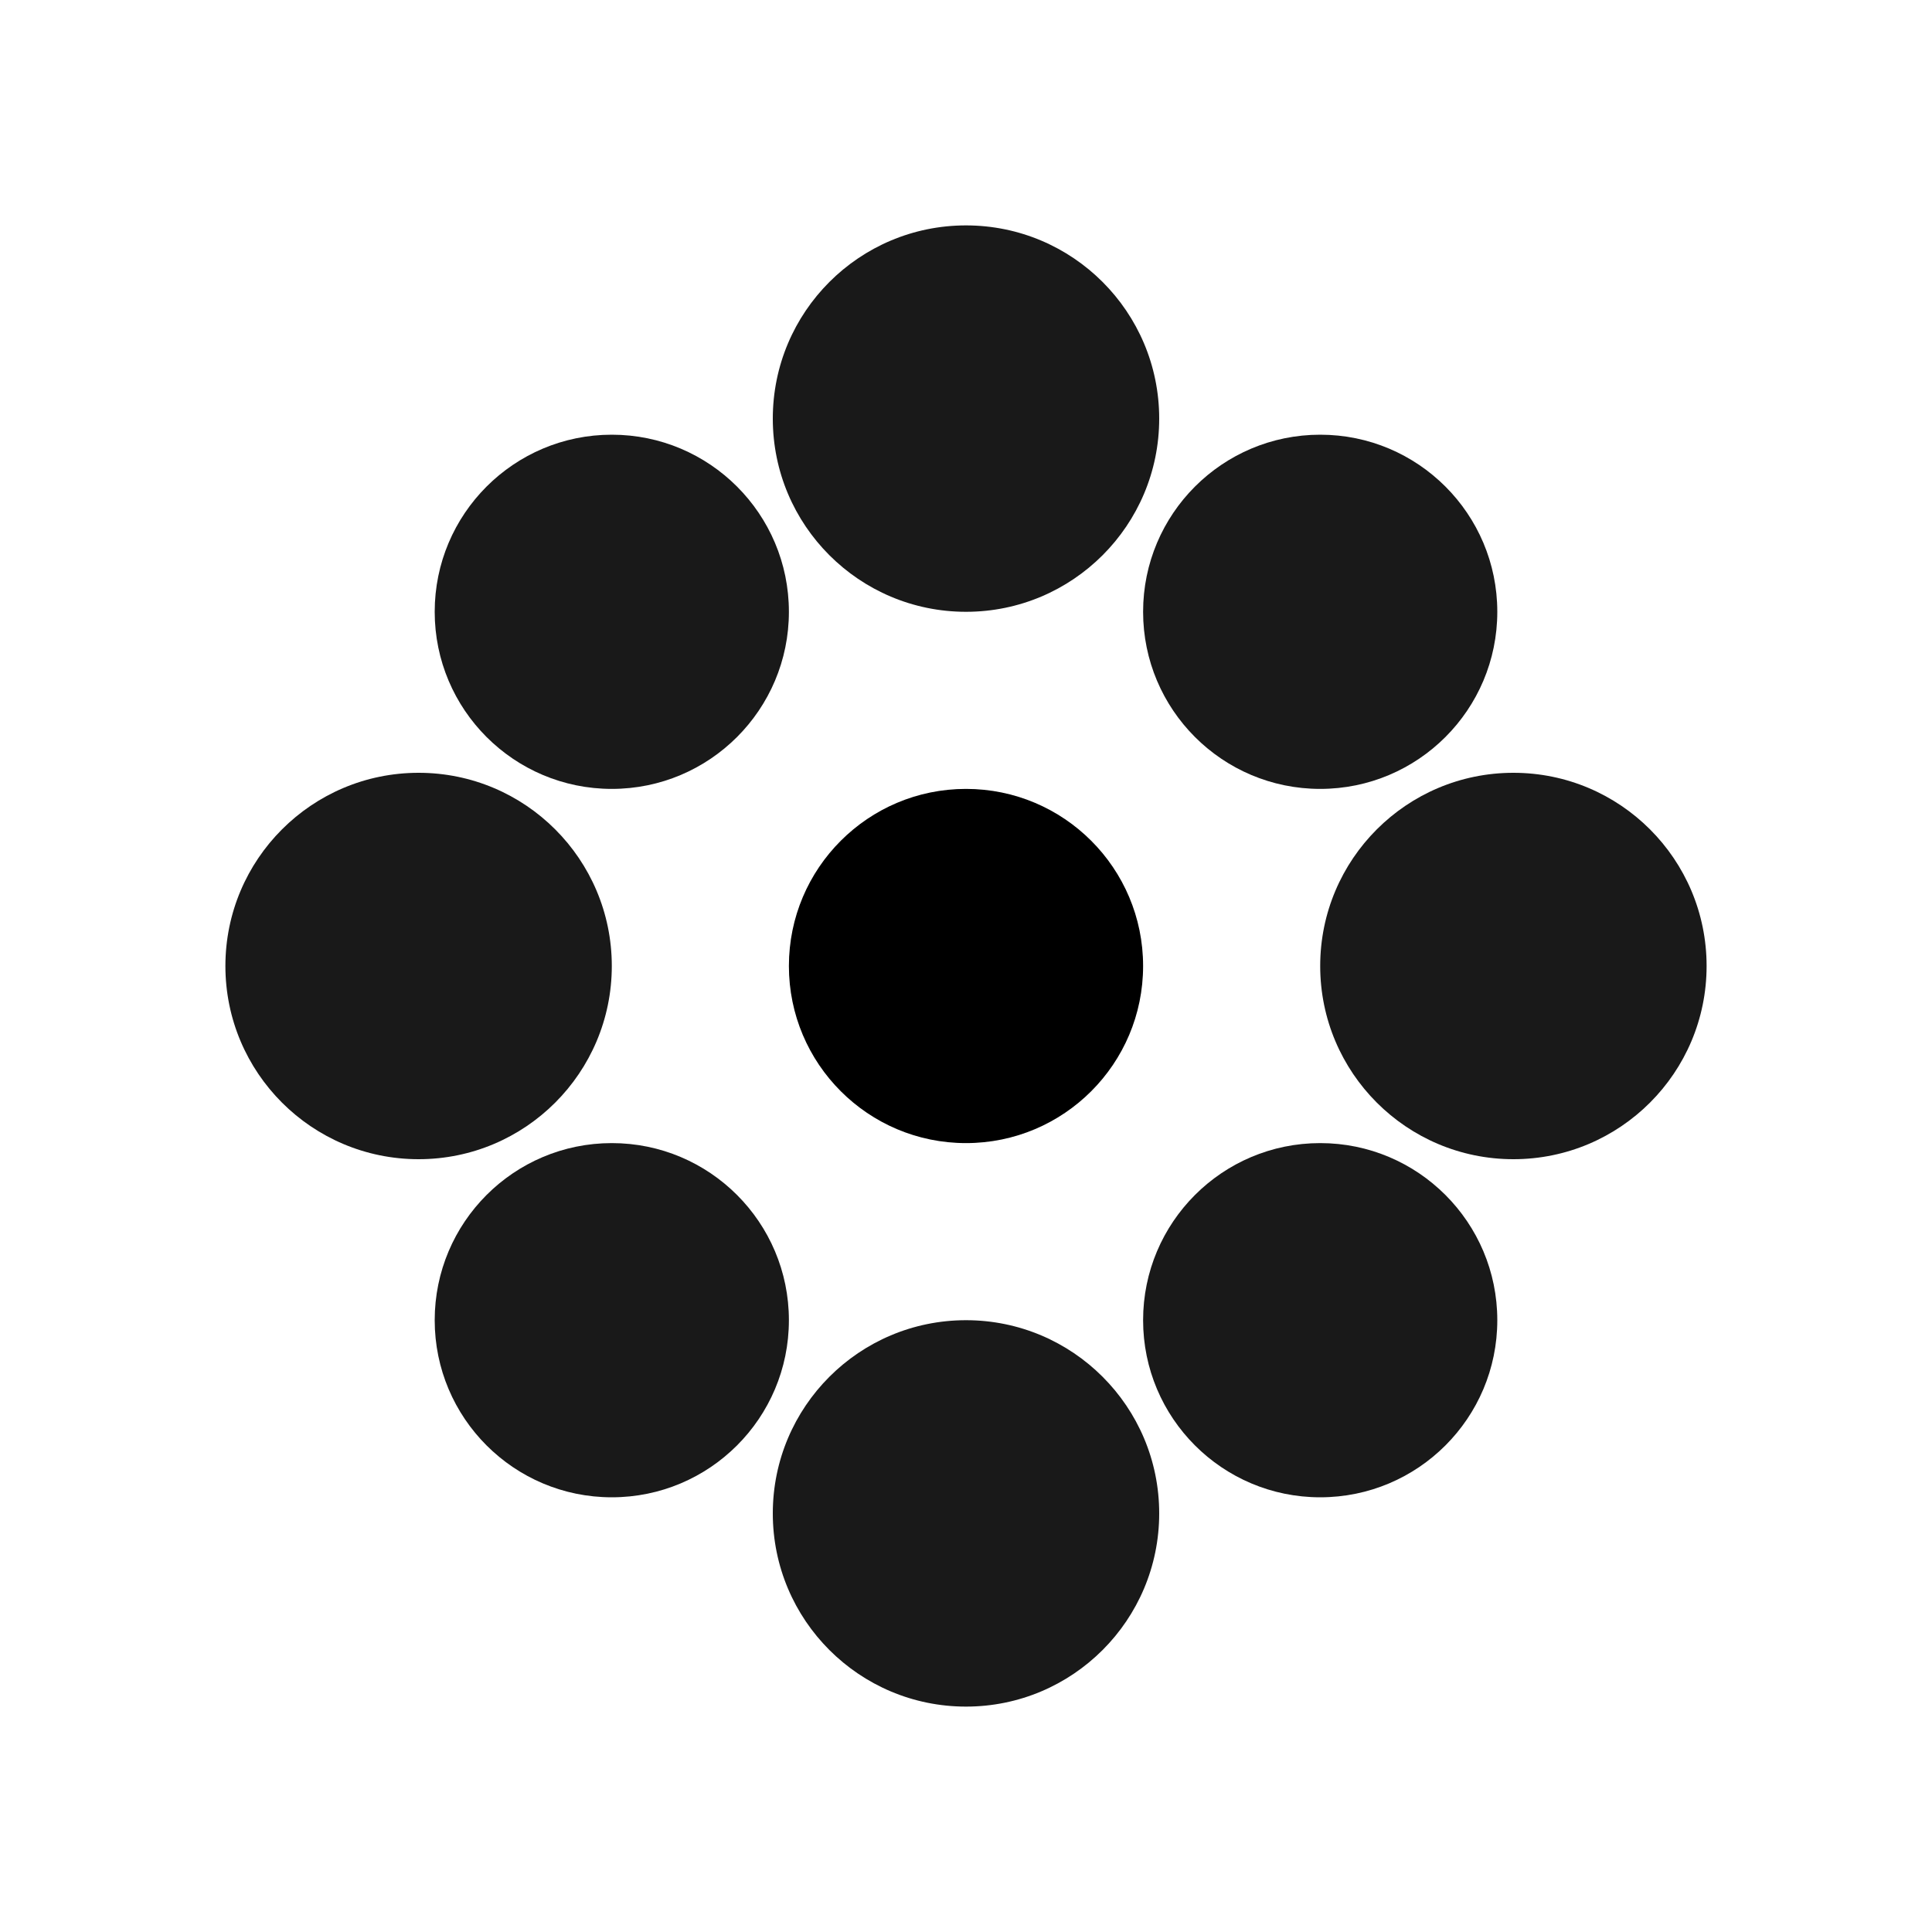
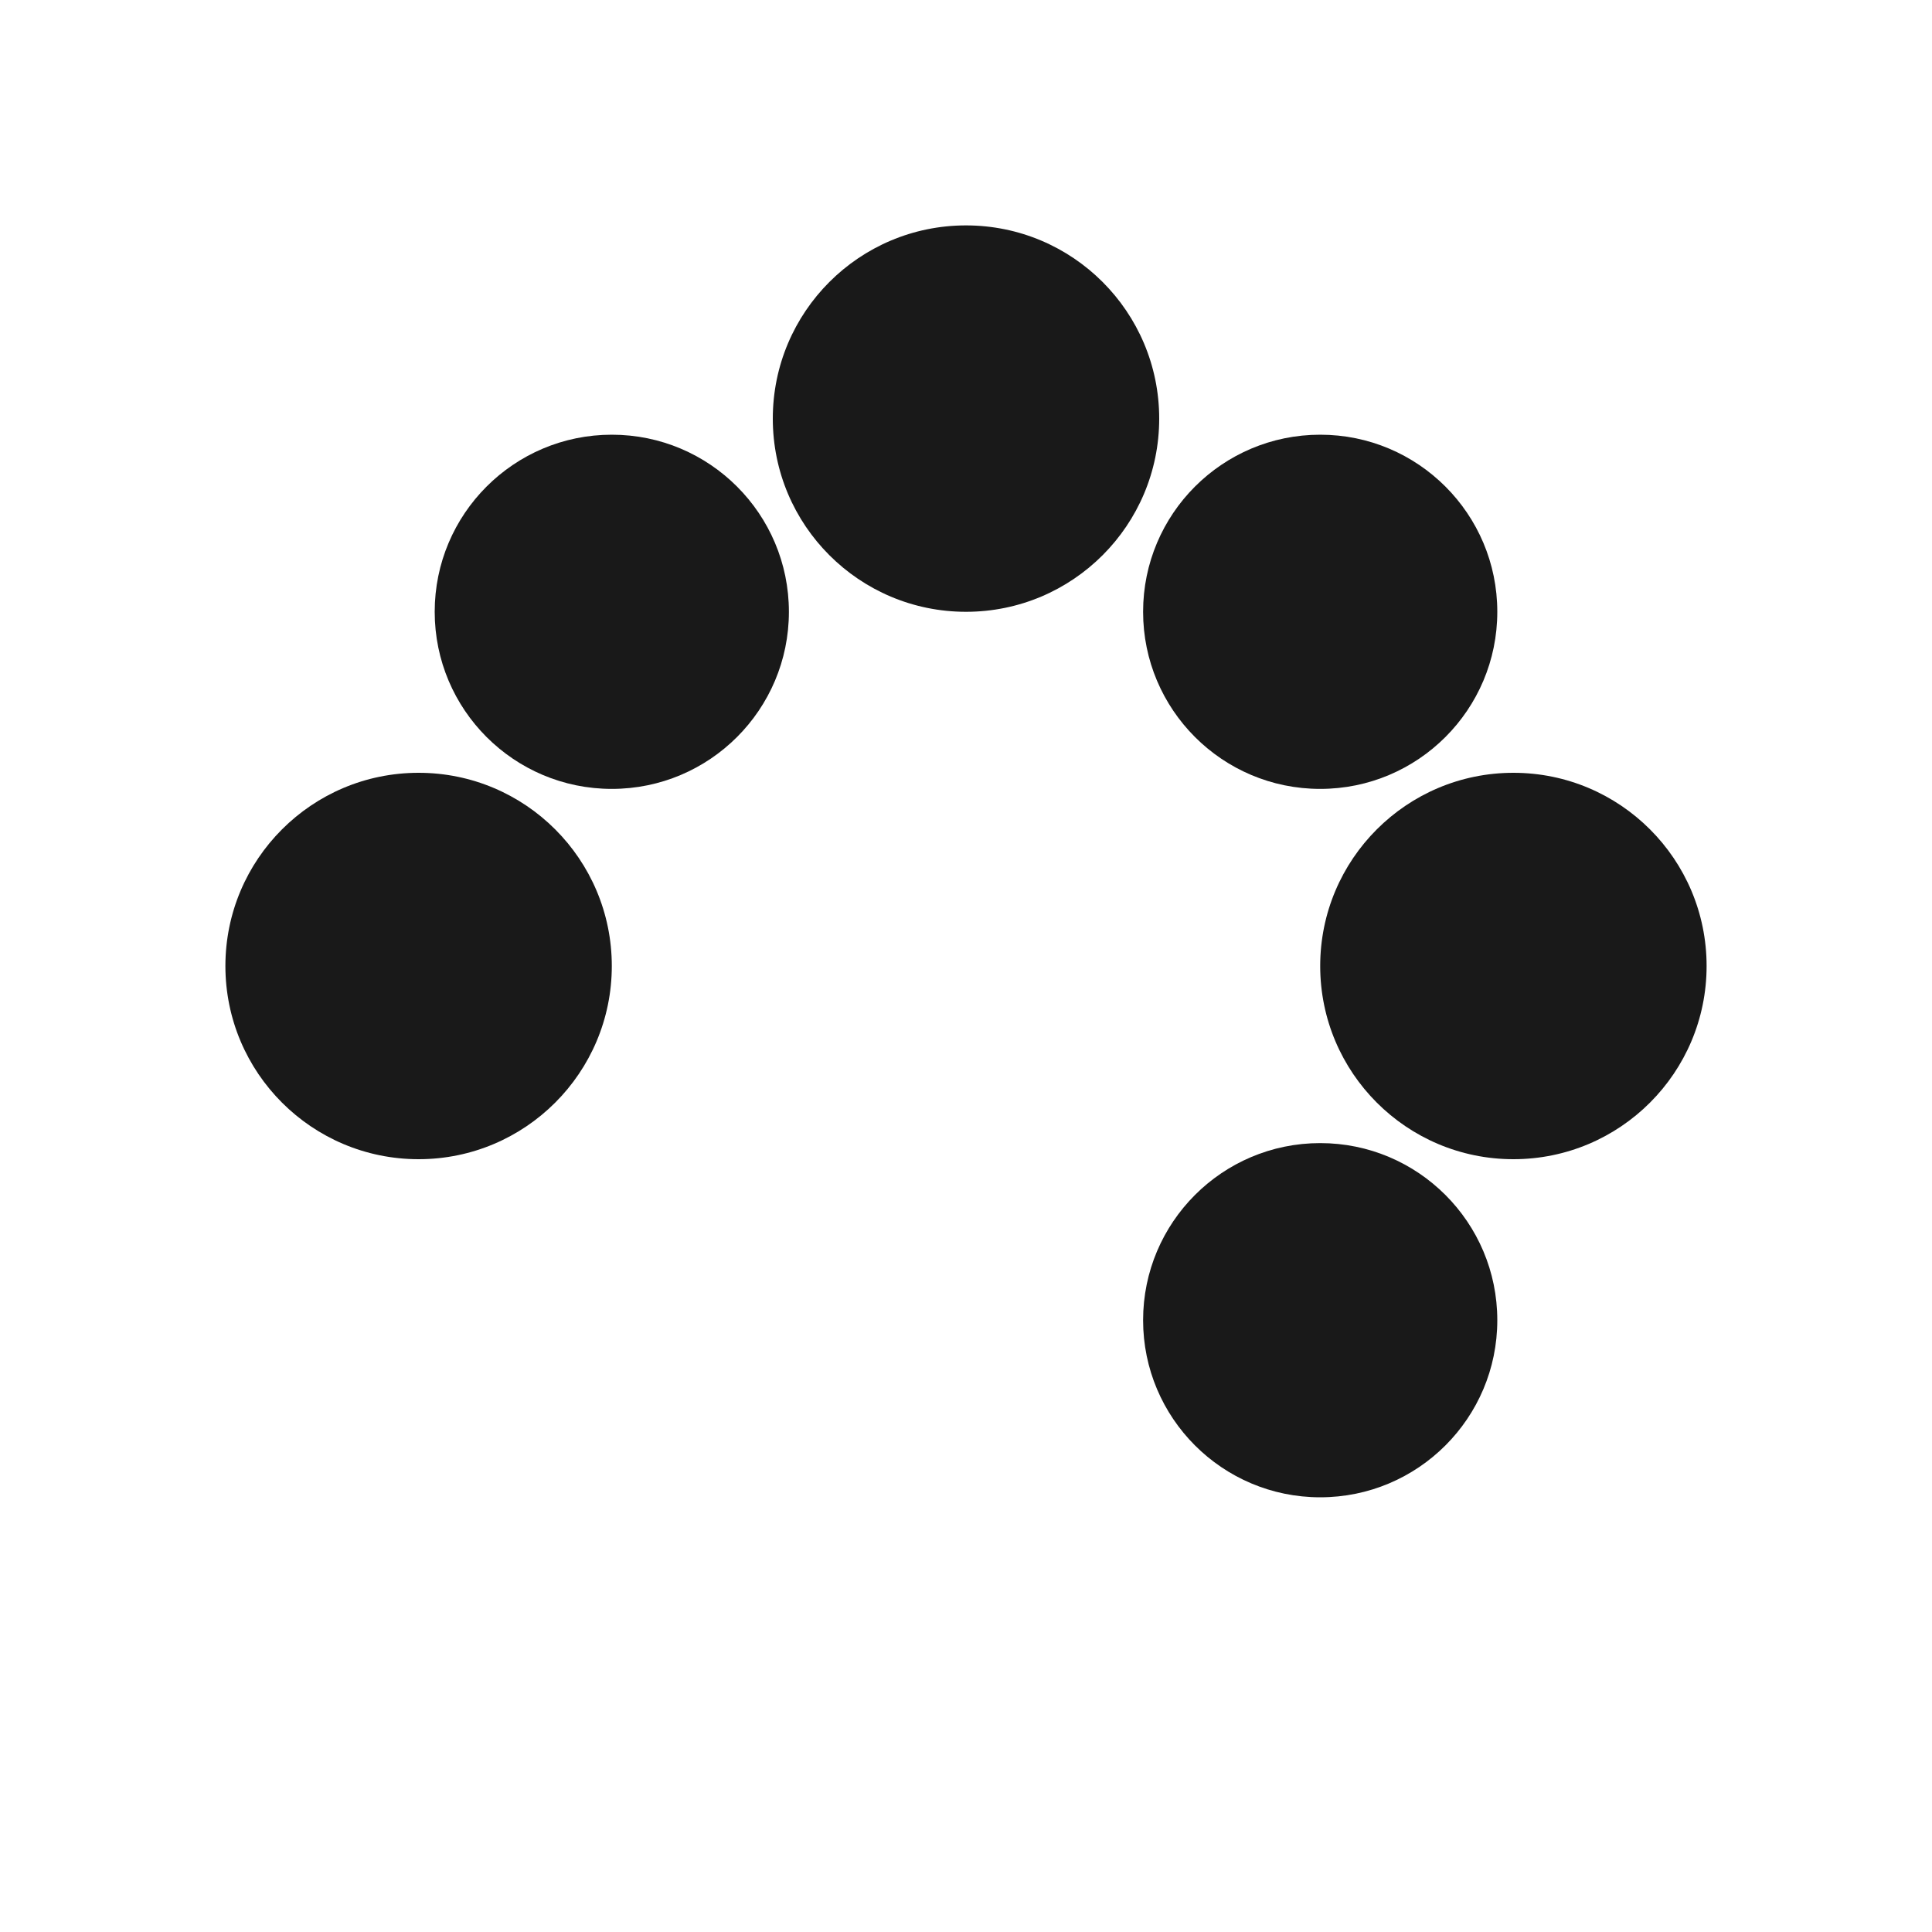
<svg xmlns="http://www.w3.org/2000/svg" fill="none" viewBox="0 0 24 24" height="24" width="24">
  <g fill="currentColor">
-     <circle r="2.2" cy="12" cx="12" />
    <circle opacity="0.9" r="2.4" cy="5.2" cx="12" />
-     <circle opacity="0.9" r="2.4" cy="18.8" cx="12" />
    <circle opacity="0.9" r="2.4" cy="12" cx="5.2" />
    <circle opacity="0.9" r="2.4" cy="12" cx="18.8" />
    <circle opacity="0.9" r="2.2" cy="7.6" cx="7.6" />
    <circle opacity="0.9" r="2.2" cy="7.6" cx="16.4" />
-     <circle opacity="0.9" r="2.2" cy="16.4" cx="7.6" />
    <circle opacity="0.9" r="2.2" cy="16.4" cx="16.4" />
  </g>
</svg>